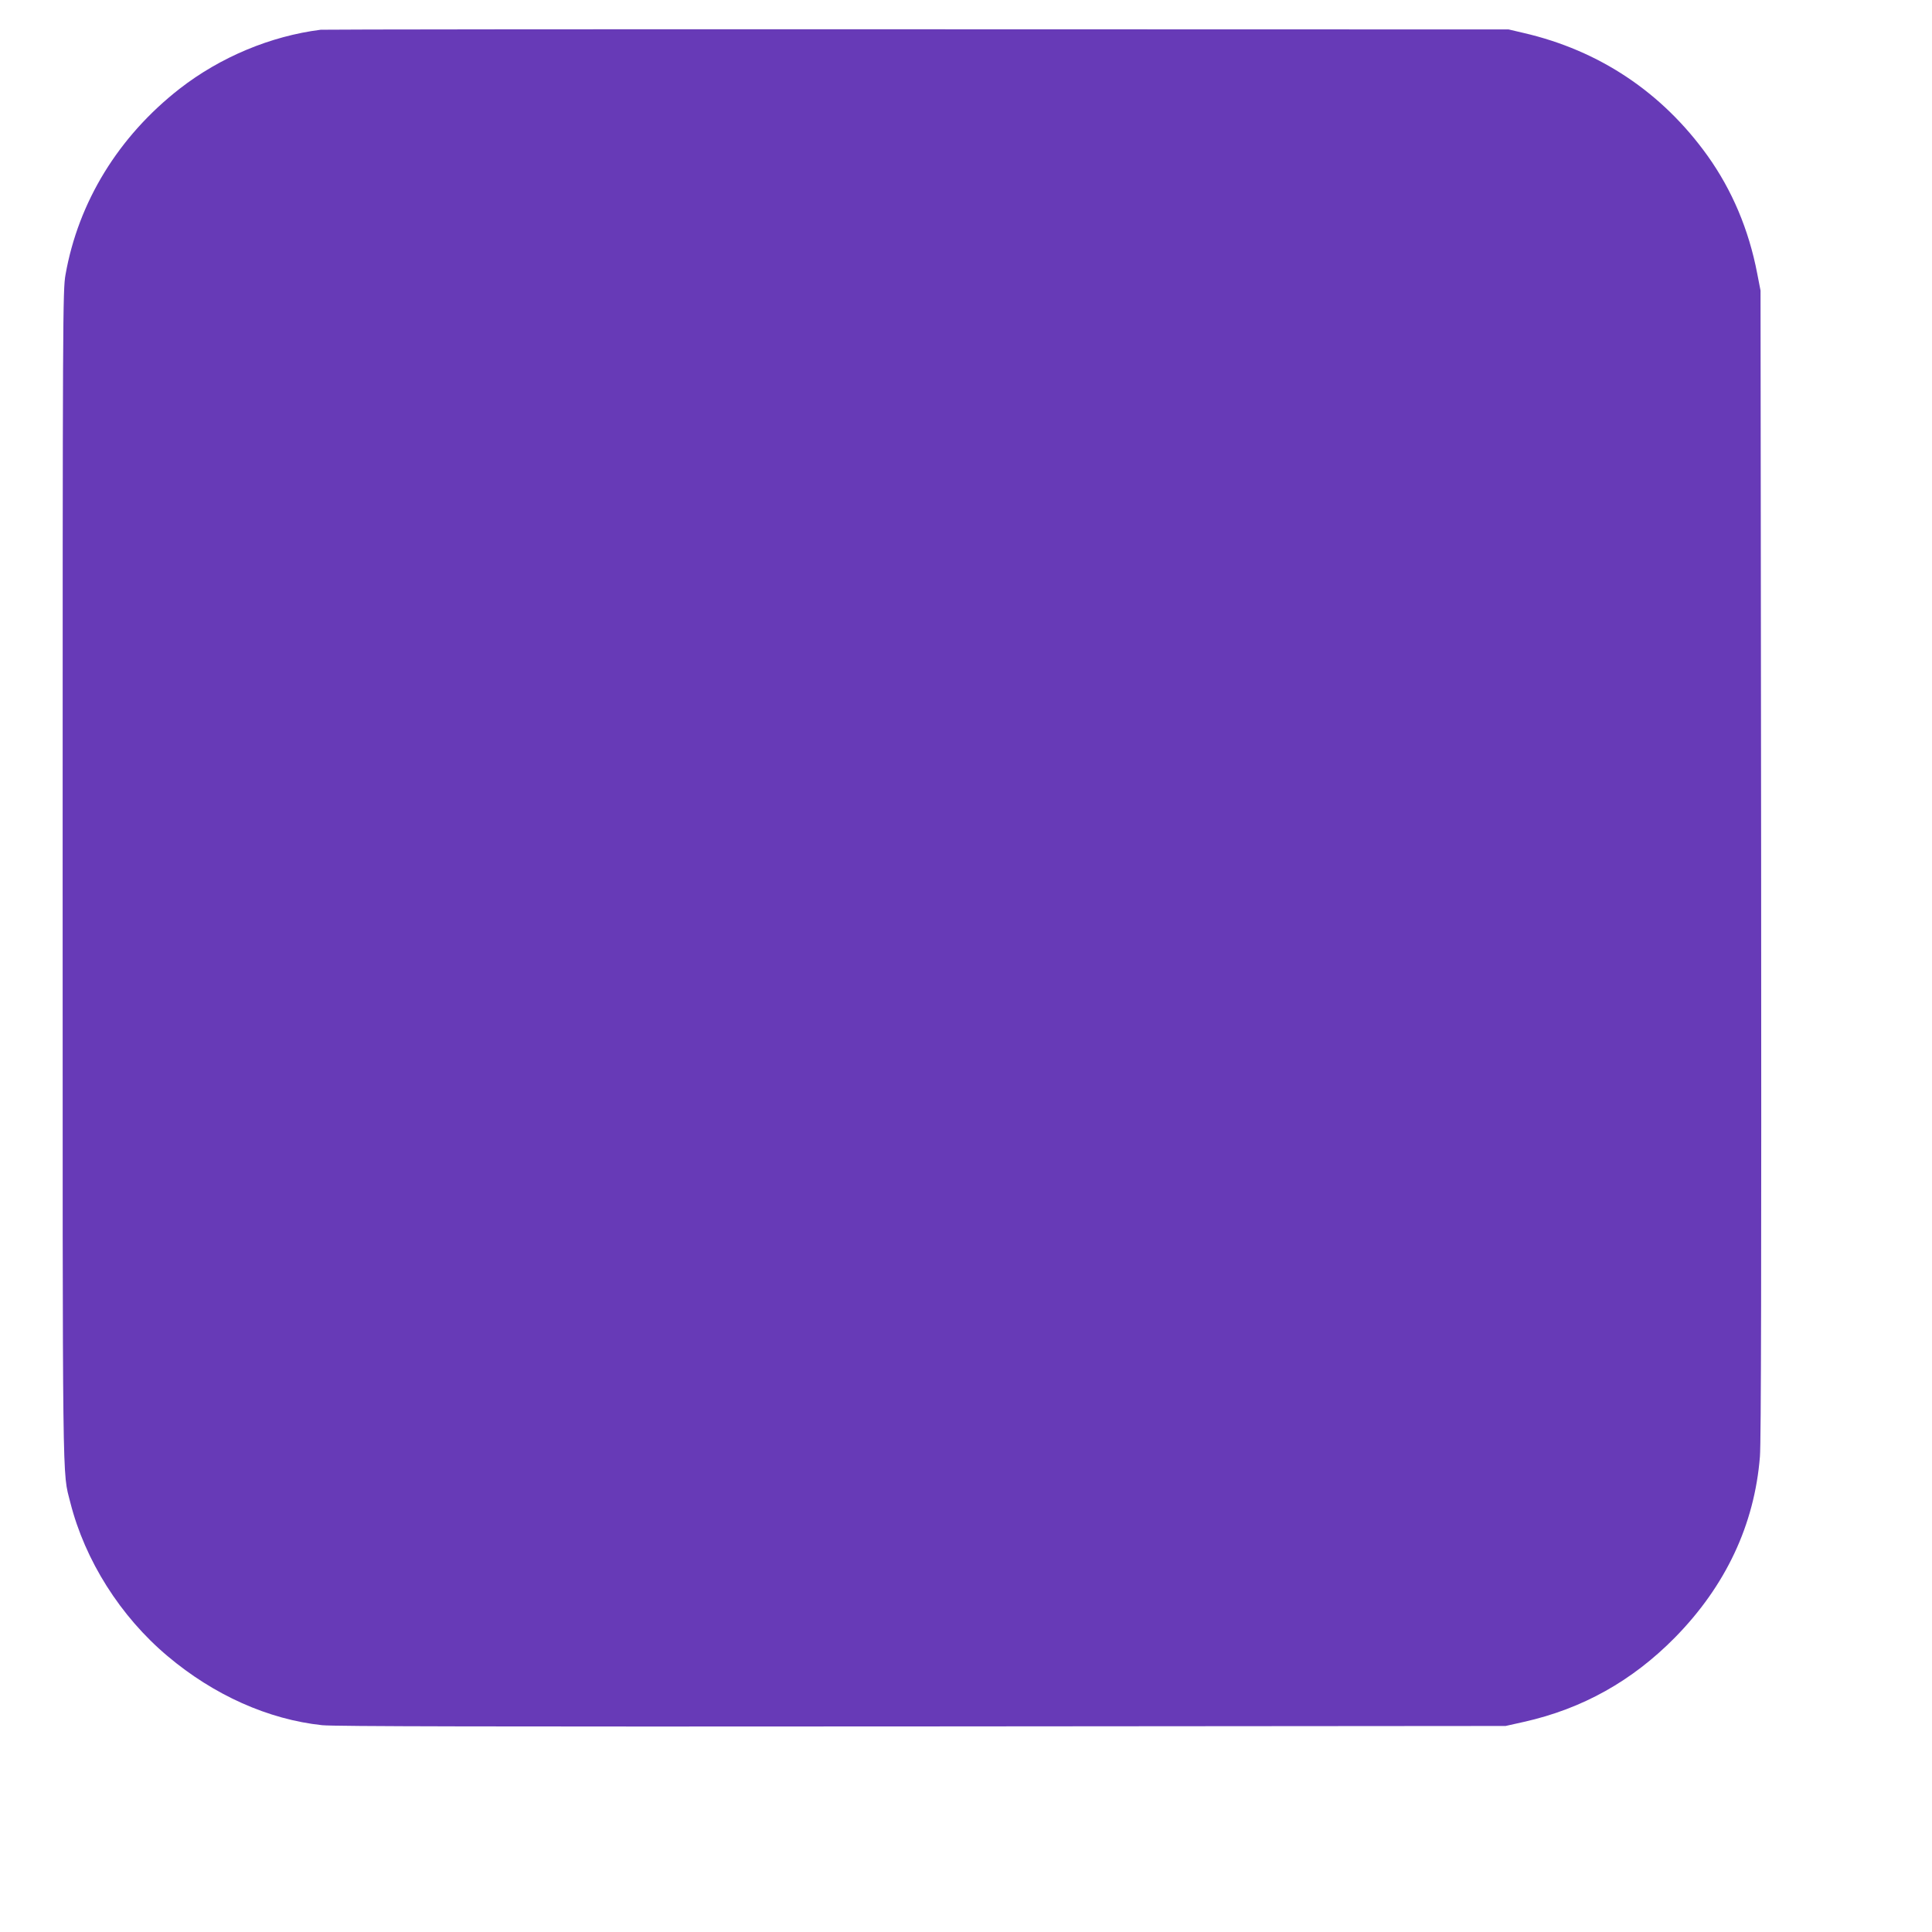
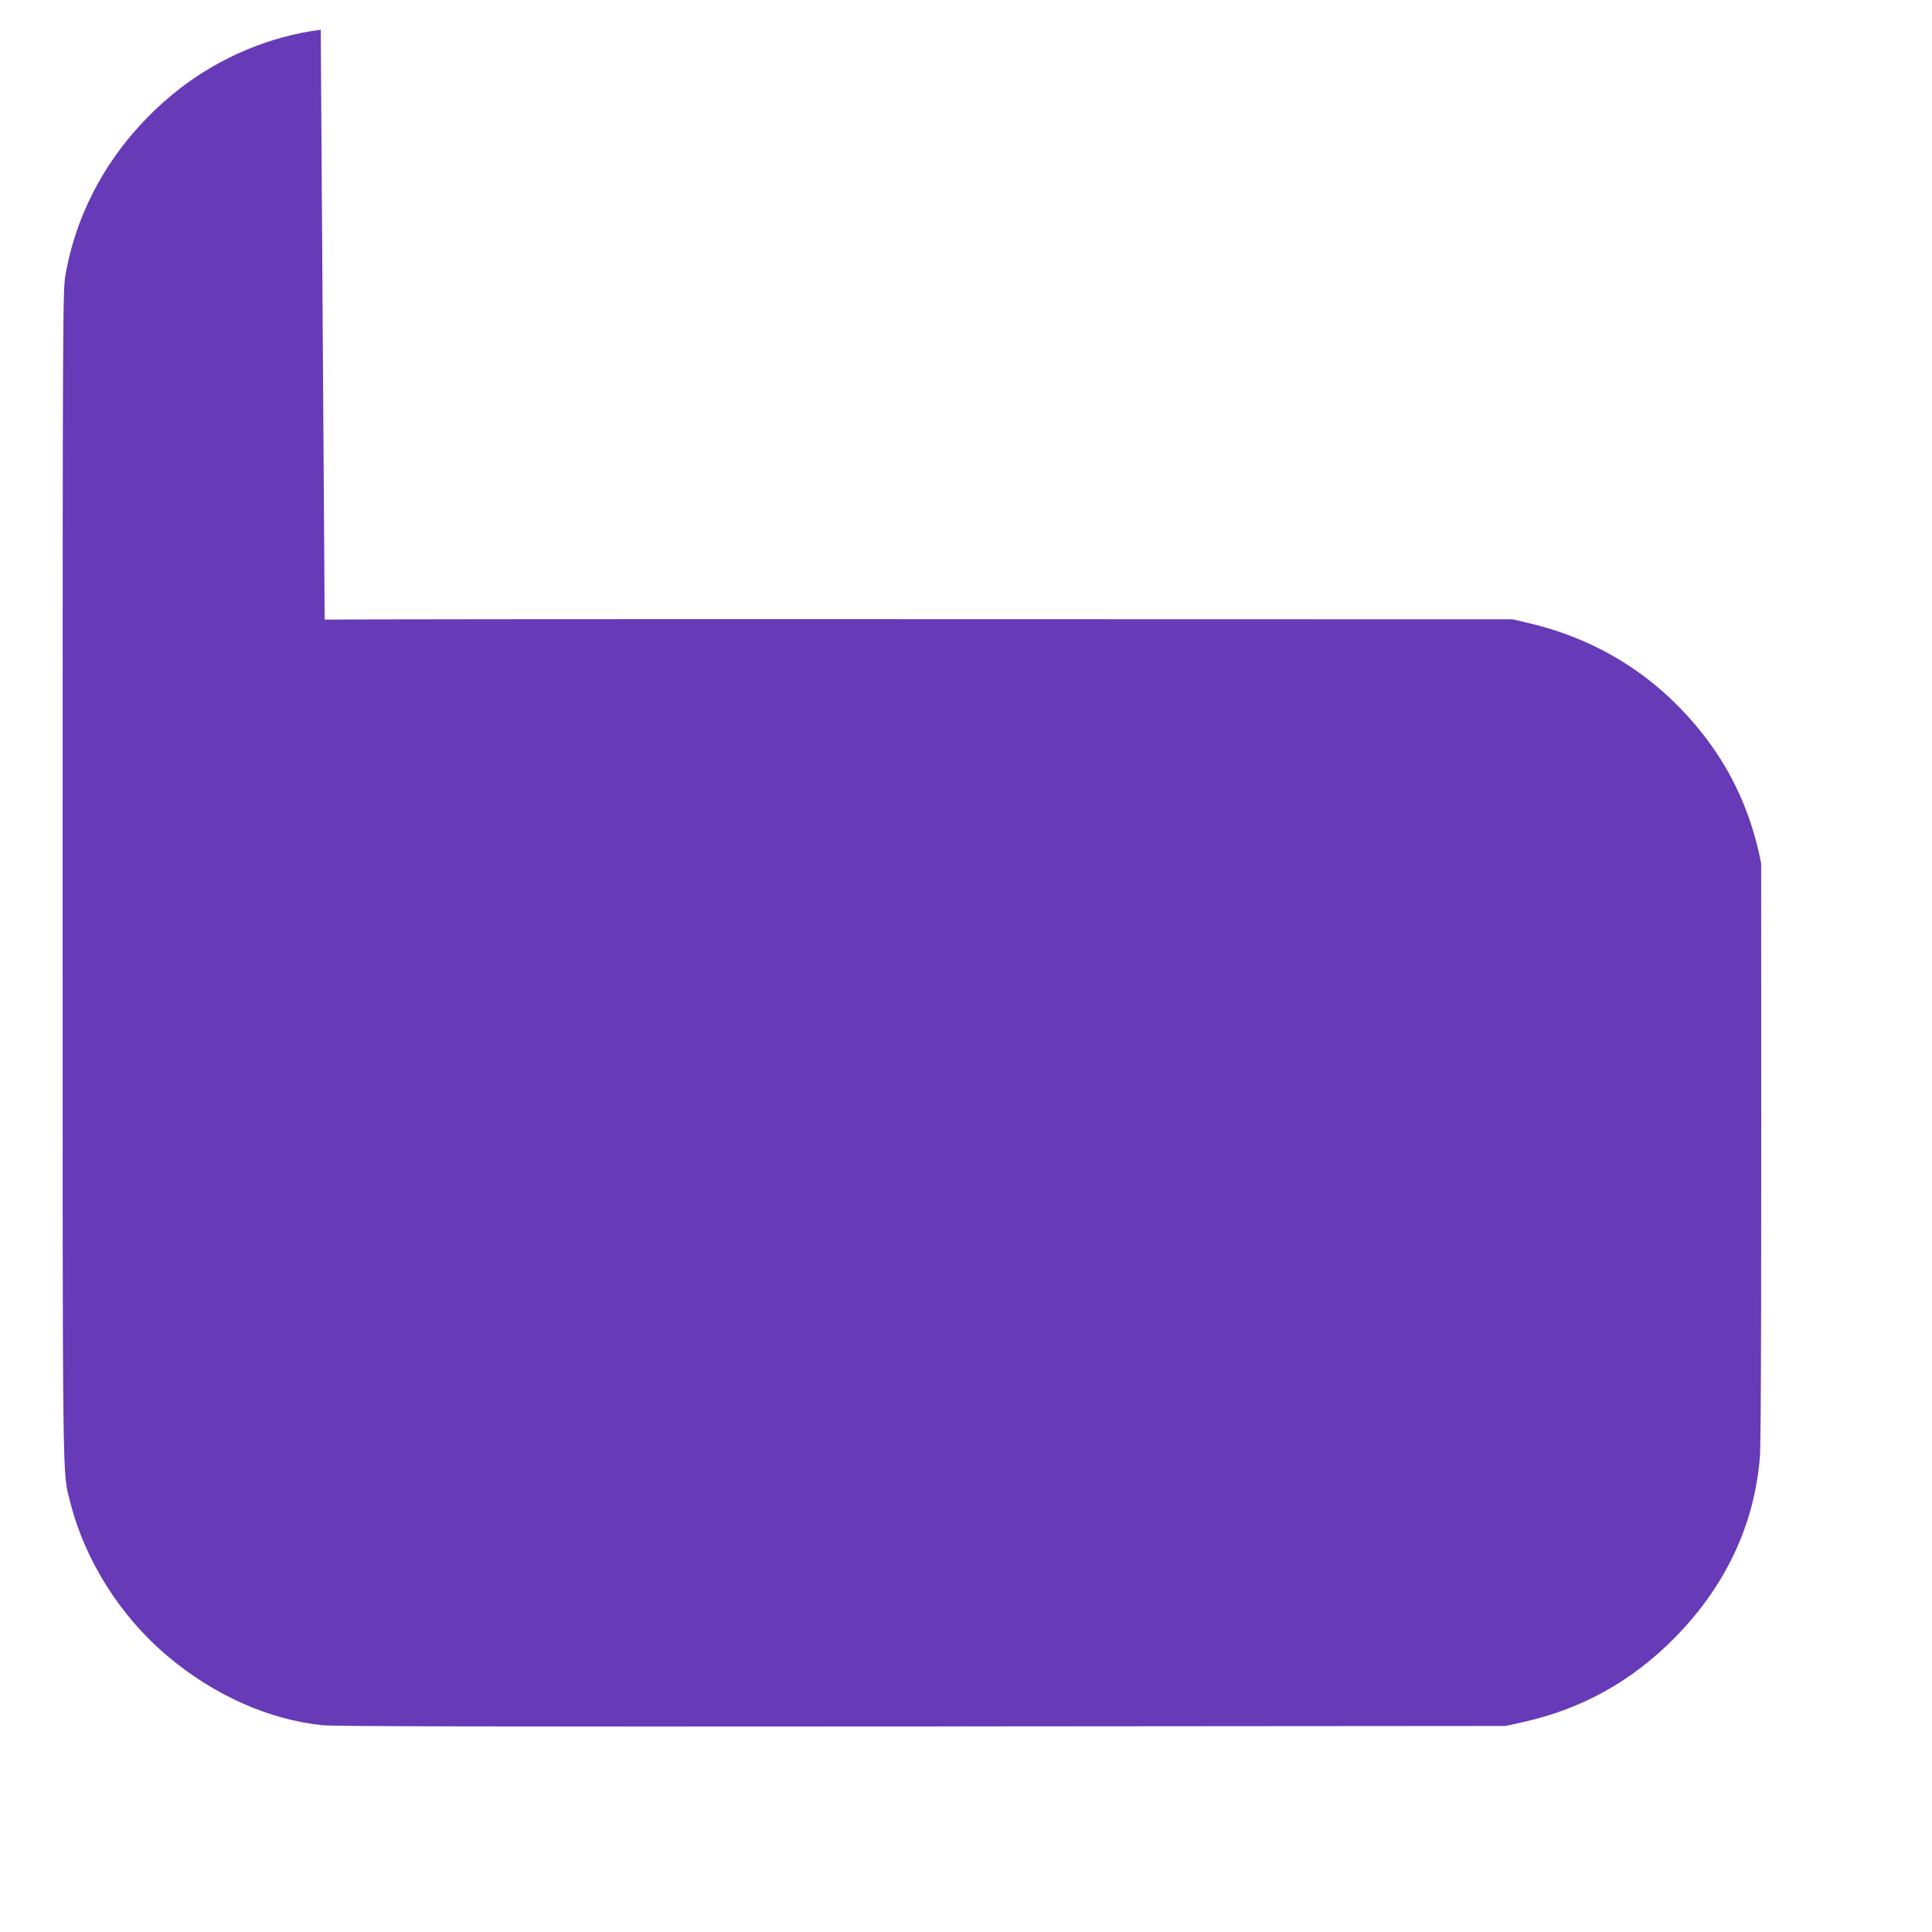
<svg xmlns="http://www.w3.org/2000/svg" version="1.0" width="1280pt" height="1280pt" viewBox="0 0 1280 1280" preserveAspectRatio="xMidYMid meet">
  <g transform="translate(0,1280) scale(0.1,-0.1)" fill="#673ab7" stroke="none">
-     <path d="M2125 12603 c-332 -42 -665 -181 -935 -391 -405 -316 -671 -750 -756 -1232 -18 -101 -19 -253 -19 -3985 0 -4176 -3 -3933 51 -4150 97 -383 332 -755 644 -1017 307 -259 668 -420 1025 -458 82 -8 1092 -10 3975 -8 l3865 3 121 27 c388 87 717 271 1001 559 336 342 527 747 563 1199 8 95 10 1262 8 3930 l-4 3795 -22 113 c-56 292 -167 553 -329 780 -301 420 -717 698 -1220 814 l-98 23 -3920 1 c-2156 1 -3933 -1 -3950 -3z" />
+     <path d="M2125 12603 c-332 -42 -665 -181 -935 -391 -405 -316 -671 -750 -756 -1232 -18 -101 -19 -253 -19 -3985 0 -4176 -3 -3933 51 -4150 97 -383 332 -755 644 -1017 307 -259 668 -420 1025 -458 82 -8 1092 -10 3975 -8 l3865 3 121 27 c388 87 717 271 1001 559 336 342 527 747 563 1199 8 95 10 1262 8 3930 c-56 292 -167 553 -329 780 -301 420 -717 698 -1220 814 l-98 23 -3920 1 c-2156 1 -3933 -1 -3950 -3z" />
  </g>
</svg>